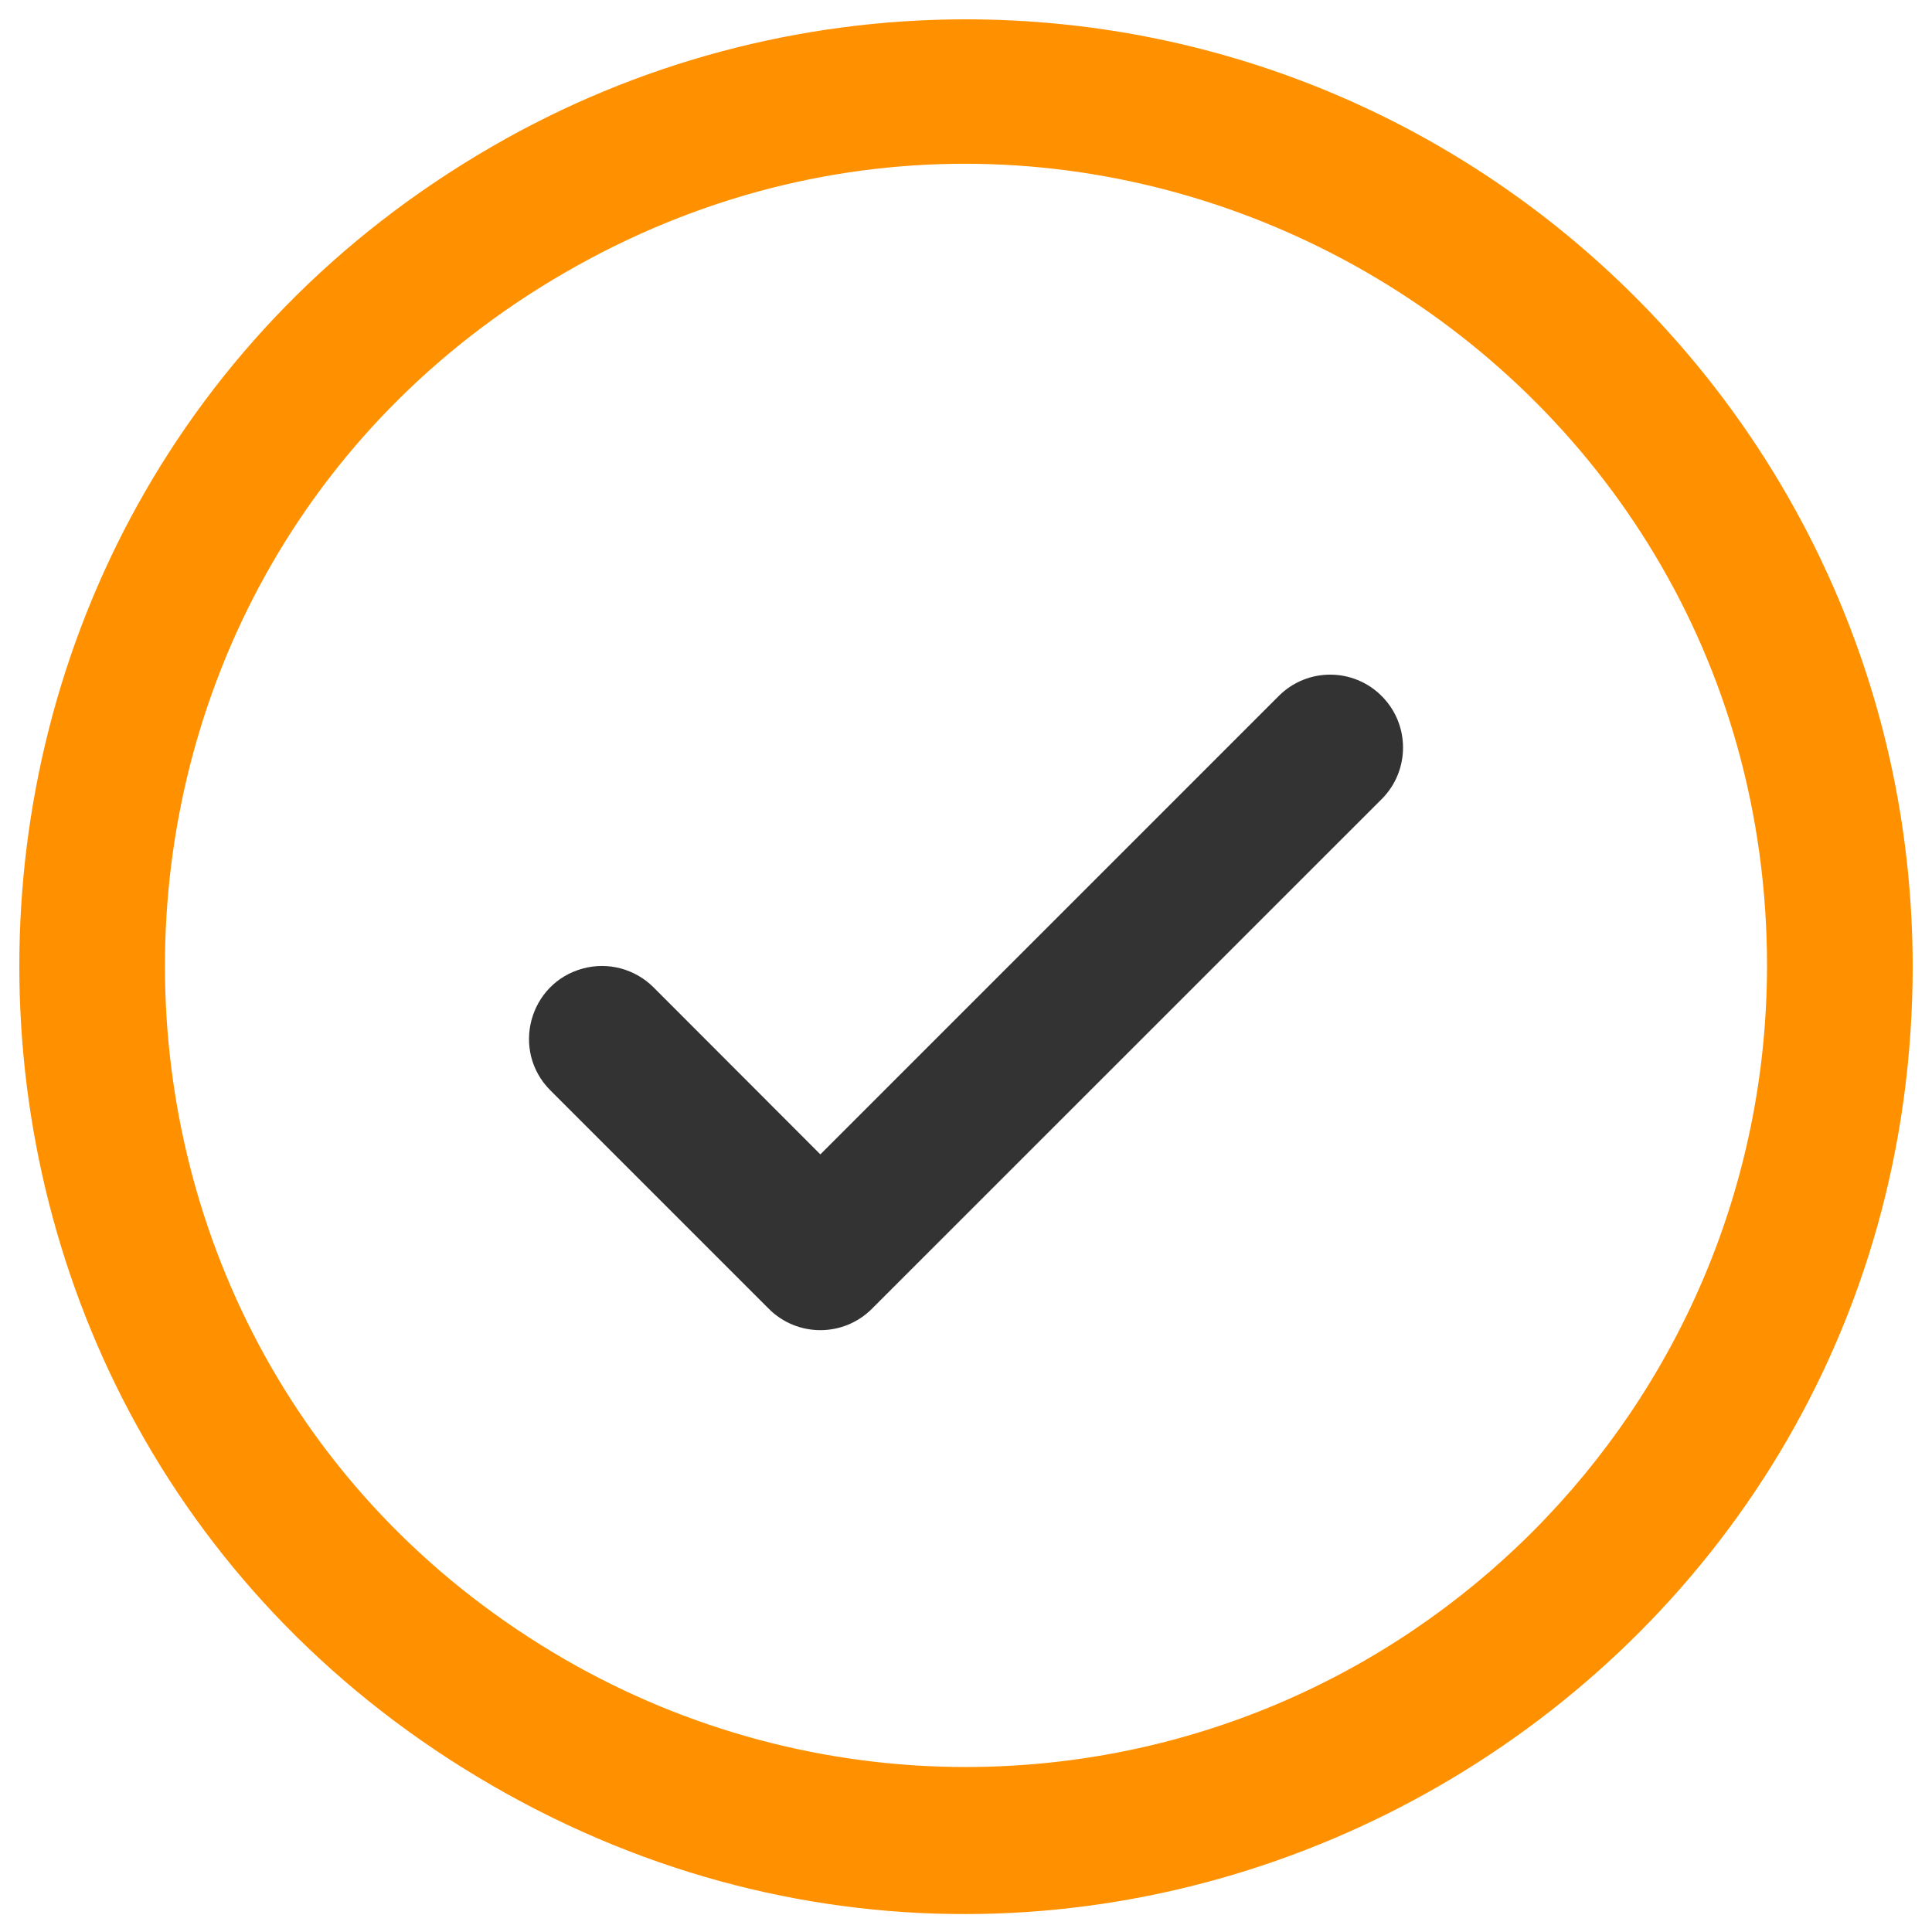
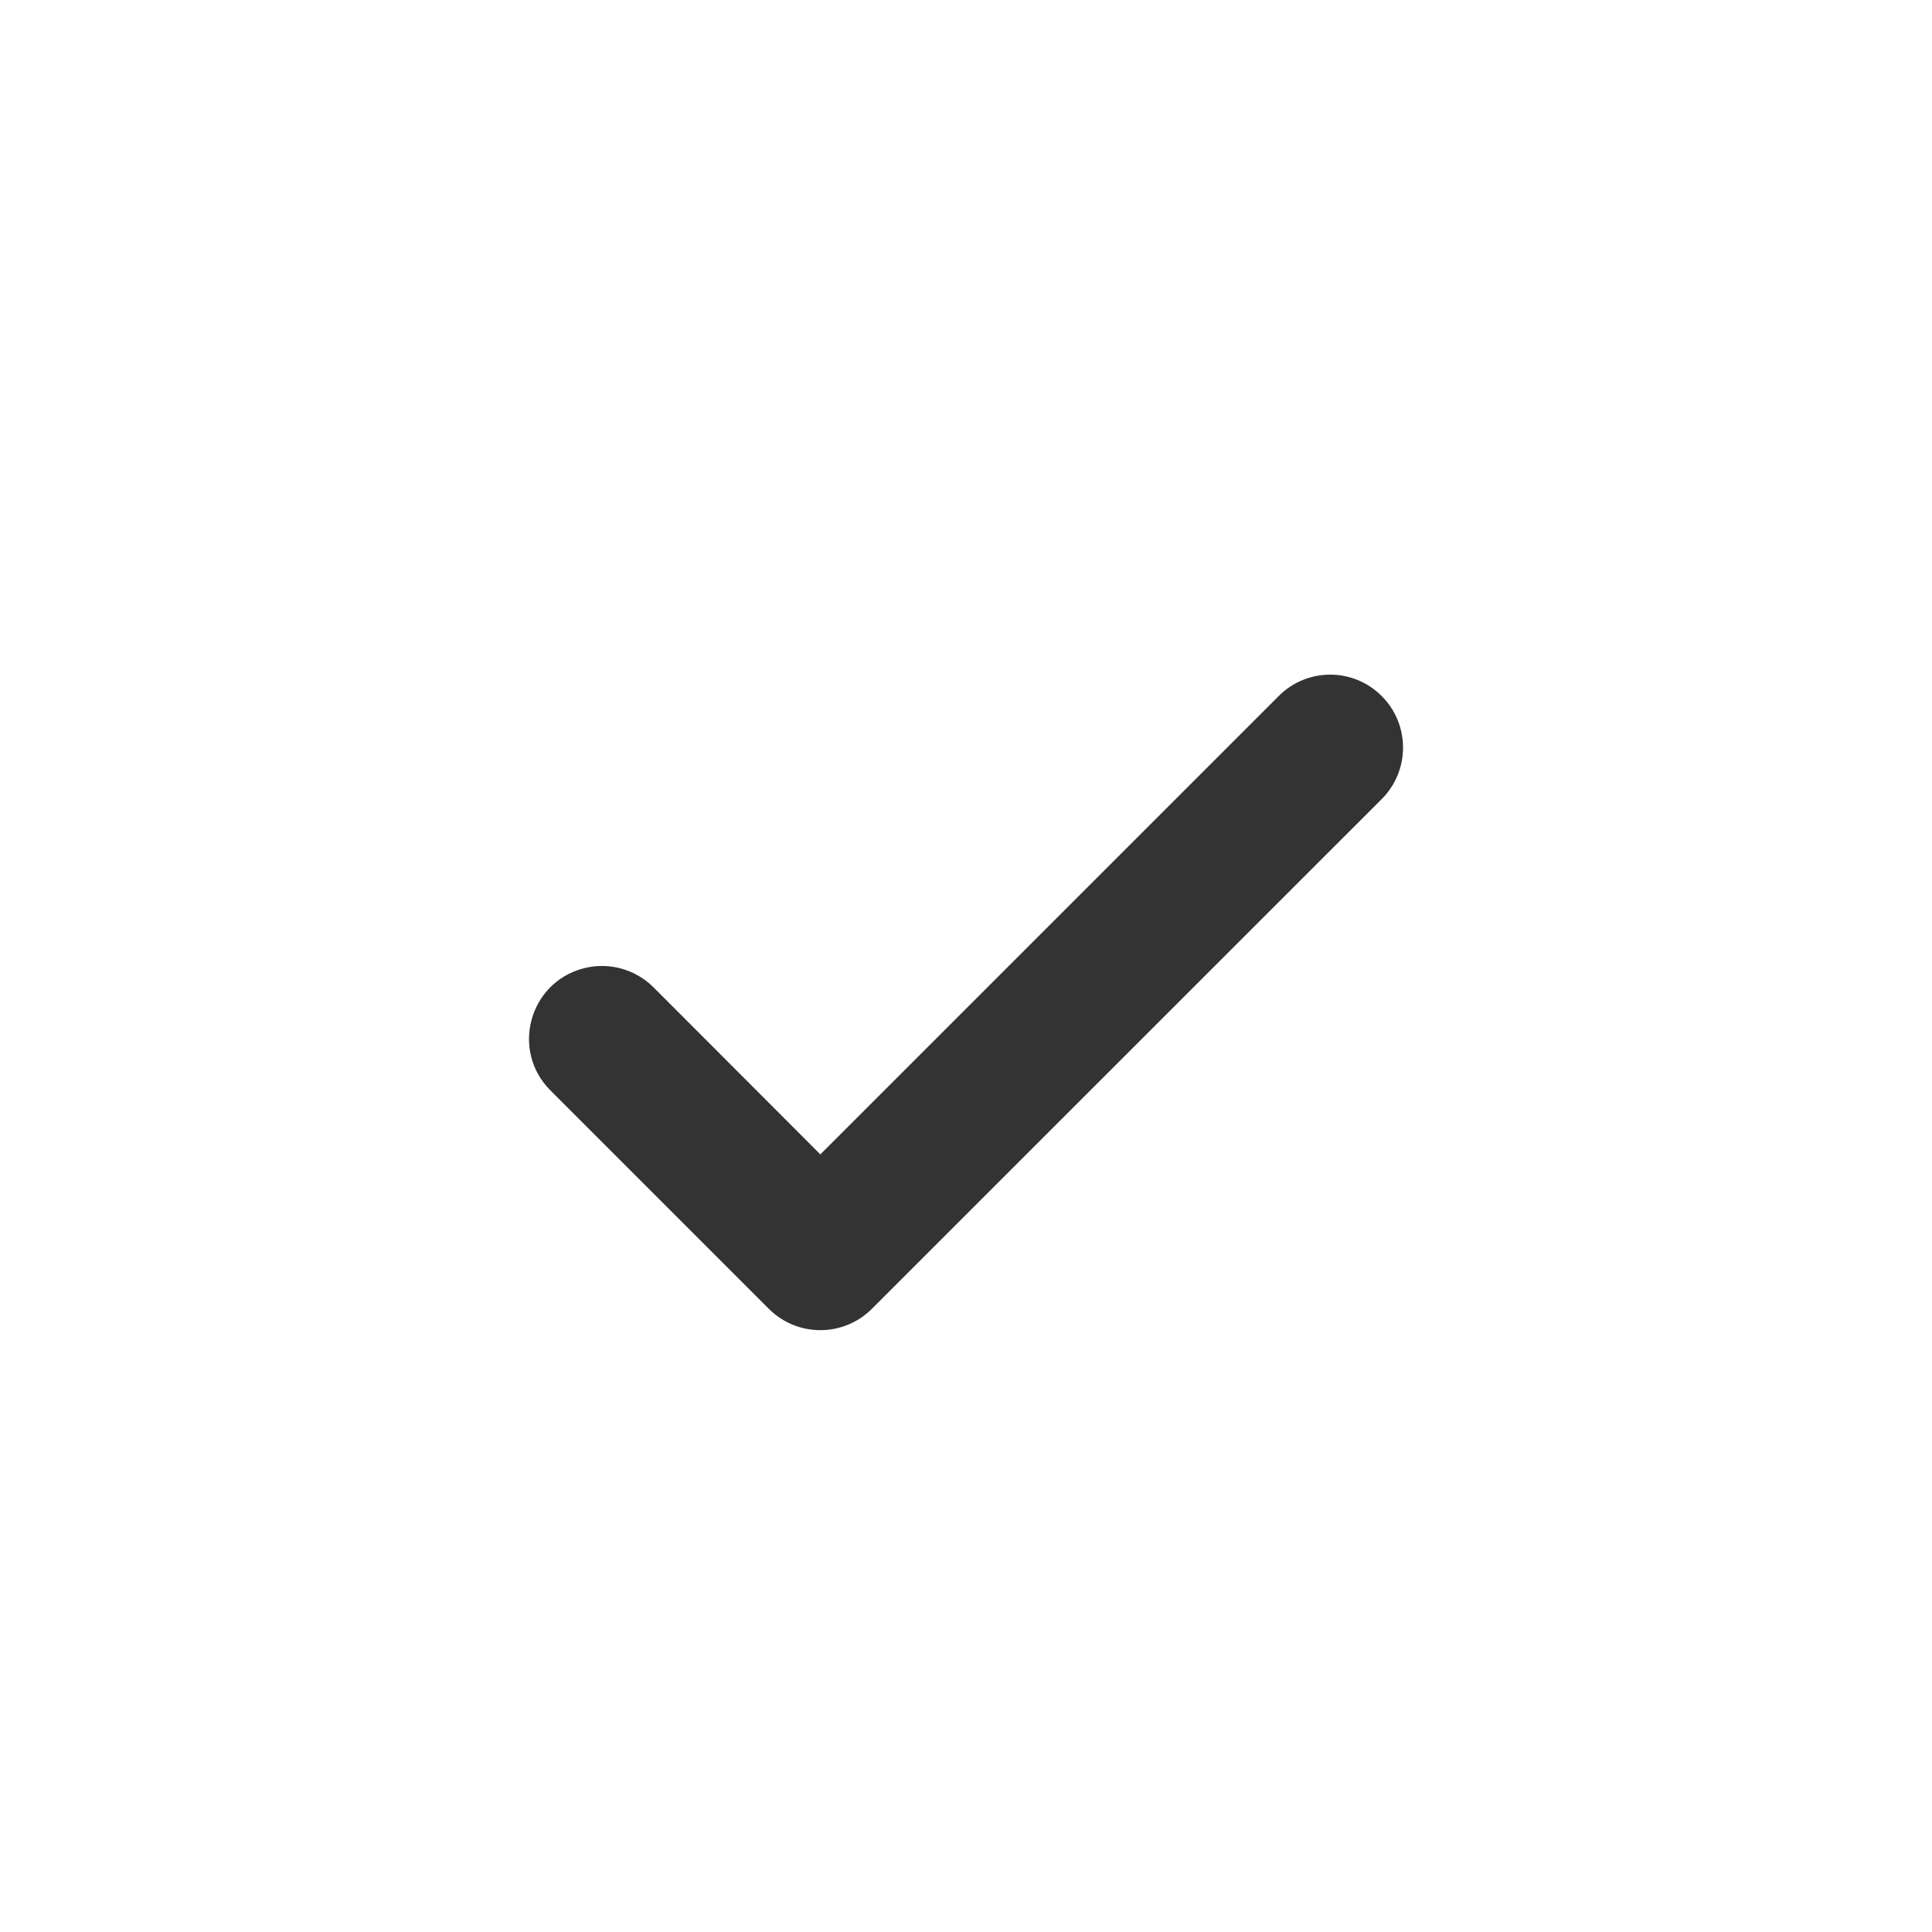
<svg xmlns="http://www.w3.org/2000/svg" width="18" height="18" viewBox="0 0 18 18" fill="none">
-   <path d="M17.82 9C17.82 15.79 10.47 20.033 4.59 16.638C-1.29 13.243 -1.29 4.756 4.59 1.362C5.931 0.587 7.451 0.18 9 0.18C13.869 0.185 17.815 4.131 17.82 9ZM16.463 9C16.463 3.255 10.243 -0.336 5.268 2.537C0.293 5.409 0.293 12.591 5.268 15.463C6.403 16.118 7.69 16.463 9 16.463C13.12 16.458 16.458 13.12 16.463 9Z" fill="#FF9100" />
-   <path d="M12.873 7.445C13.138 7.18 13.138 6.75 12.873 6.485C12.608 6.219 12.178 6.219 11.913 6.485L7.643 10.755L6.088 9.198C5.916 9.027 5.667 8.96 5.432 9.023C4.928 9.158 4.758 9.789 5.128 10.159L7.163 12.194C7.428 12.459 7.858 12.459 8.123 12.194L12.873 7.445Z" fill="#333333" />
+   <path d="M12.873 7.445C13.138 7.18 13.138 6.75 12.873 6.485C12.608 6.219 12.178 6.219 11.913 6.485L7.643 10.755L6.088 9.198C5.916 9.027 5.667 8.96 5.432 9.023C4.928 9.158 4.758 9.789 5.128 10.159L7.163 12.194C7.428 12.459 7.858 12.459 8.123 12.194L12.873 7.445" fill="#333333" />
</svg>